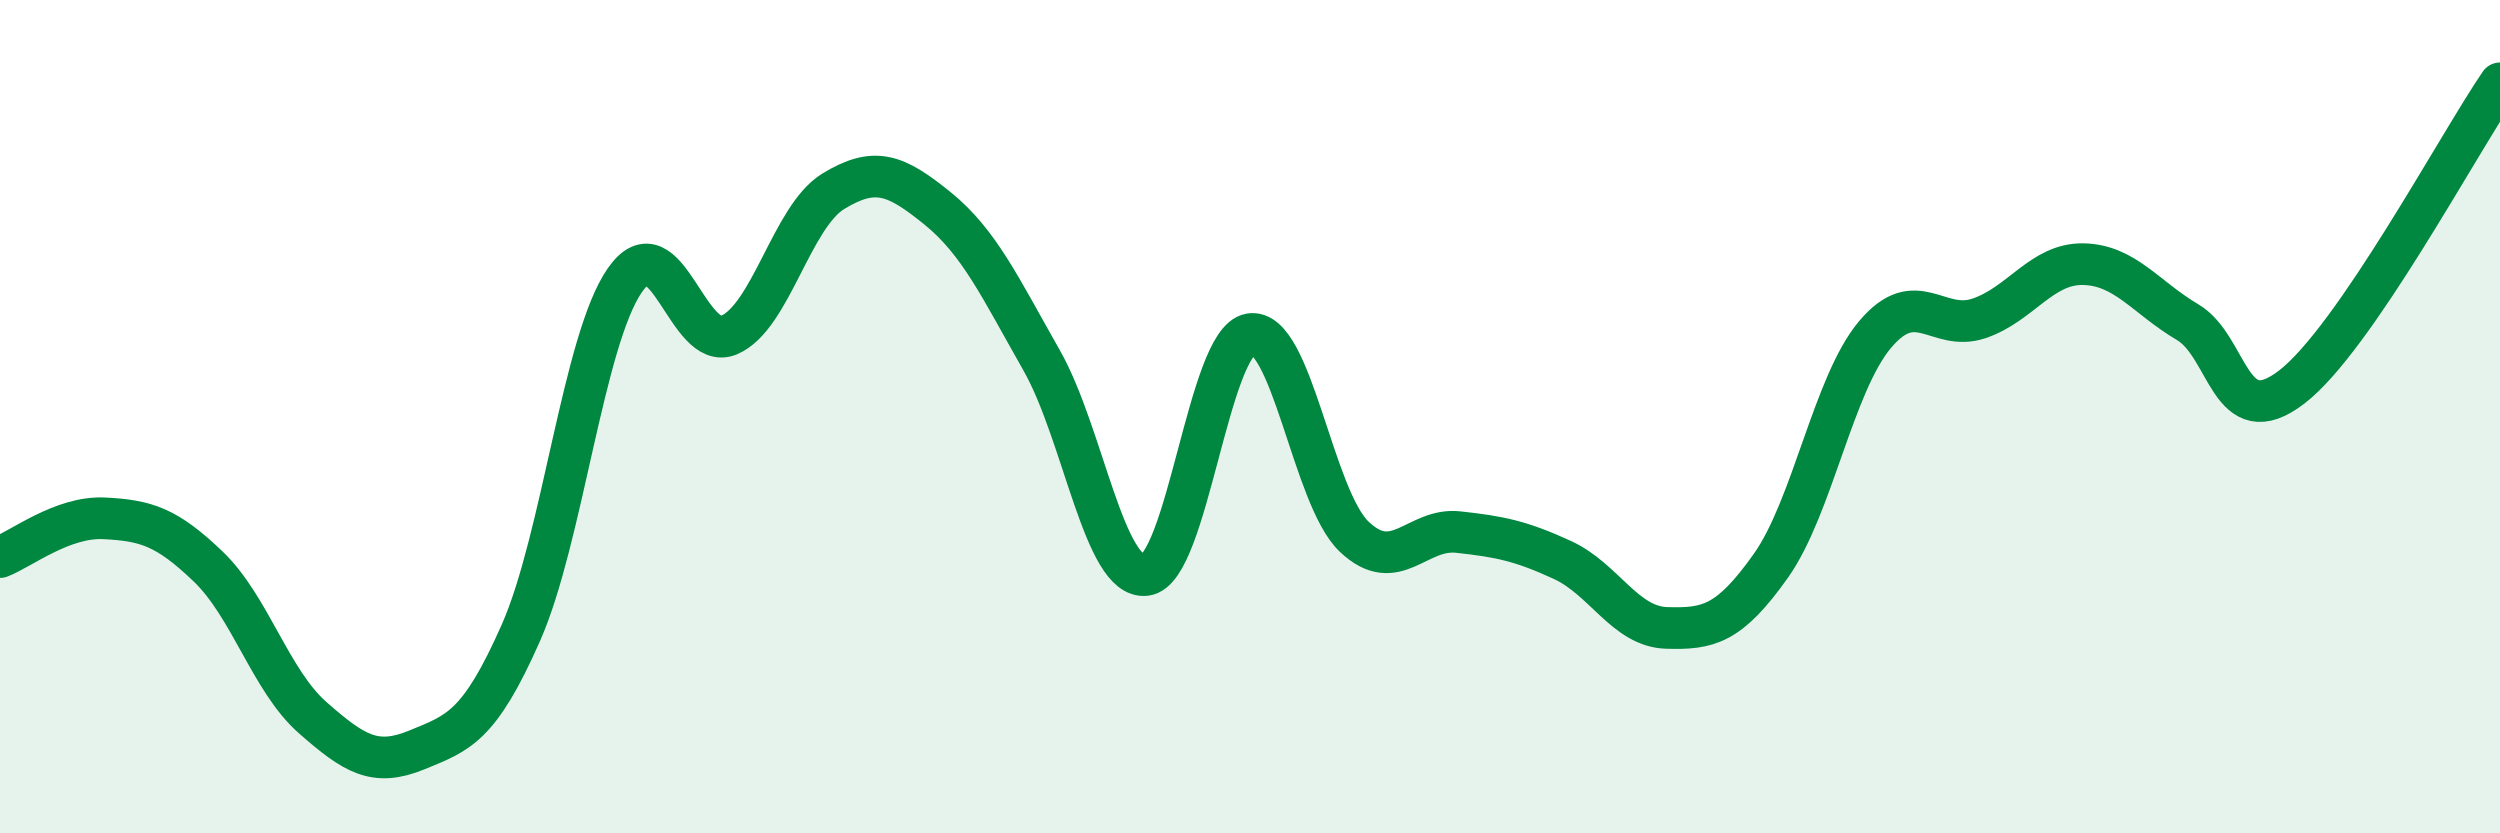
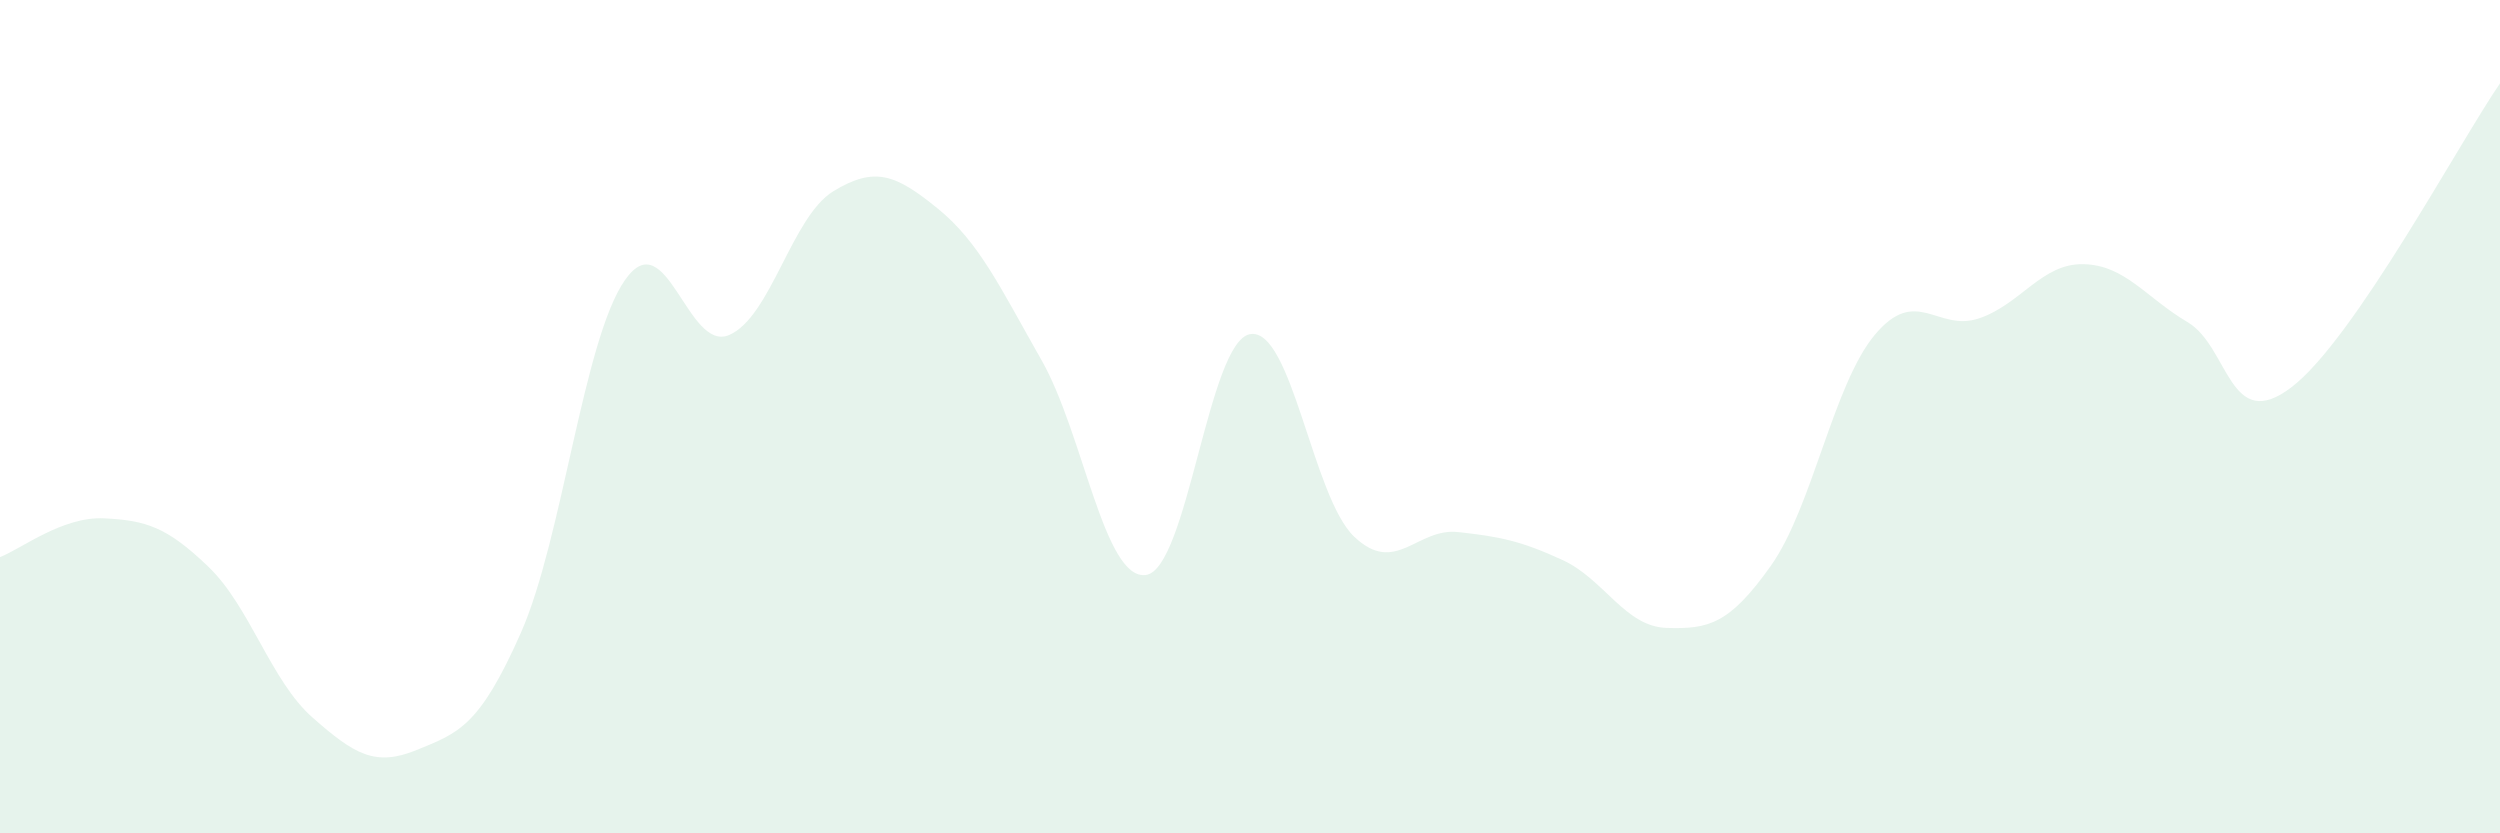
<svg xmlns="http://www.w3.org/2000/svg" width="60" height="20" viewBox="0 0 60 20">
  <path d="M 0,13.37 C 0.5,13.18 1.5,12.39 2.5,12.44 C 3.5,12.49 4,12.64 5,13.6 C 6,14.56 6.5,16.34 7.5,17.22 C 8.5,18.1 9,18.41 10,18 C 11,17.59 11.5,17.45 12.5,15.19 C 13.5,12.93 14,8.15 15,6.72 C 16,5.29 16.5,8.47 17.5,8.04 C 18.5,7.61 19,5.2 20,4.59 C 21,3.98 21.5,4.19 22.5,5 C 23.5,5.81 24,6.89 25,8.65 C 26,10.41 26.5,13.93 27.5,13.8 C 28.5,13.67 29,8.2 30,8.02 C 31,7.84 31.5,11.93 32.5,12.88 C 33.5,13.83 34,12.66 35,12.77 C 36,12.88 36.5,12.98 37.5,13.44 C 38.5,13.9 39,15.04 40,15.07 C 41,15.1 41.5,14.99 42.5,13.58 C 43.5,12.17 44,9.22 45,8.03 C 46,6.84 46.5,7.98 47.5,7.64 C 48.5,7.3 49,6.32 50,6.34 C 51,6.36 51.5,7.14 52.5,7.73 C 53.5,8.32 53.5,10.44 55,9.29 C 56.5,8.14 59,3.46 60,2L60 20L0 20Z" fill="#008740" opacity="0.1" stroke-linecap="round" stroke-linejoin="round" />
-   <path d="M 0,13.37 C 0.5,13.18 1.5,12.39 2.5,12.44 C 3.5,12.49 4,12.64 5,13.6 C 6,14.56 6.5,16.34 7.5,17.22 C 8.5,18.1 9,18.41 10,18 C 11,17.59 11.5,17.45 12.5,15.19 C 13.5,12.93 14,8.15 15,6.72 C 16,5.29 16.5,8.47 17.5,8.04 C 18.5,7.61 19,5.2 20,4.59 C 21,3.98 21.5,4.19 22.5,5 C 23.5,5.81 24,6.89 25,8.65 C 26,10.41 26.5,13.93 27.5,13.8 C 28.5,13.67 29,8.2 30,8.02 C 31,7.84 31.5,11.93 32.5,12.88 C 33.5,13.83 34,12.66 35,12.77 C 36,12.88 36.5,12.98 37.5,13.44 C 38.5,13.9 39,15.04 40,15.07 C 41,15.1 41.5,14.99 42.5,13.58 C 43.5,12.17 44,9.22 45,8.03 C 46,6.84 46.5,7.98 47.5,7.64 C 48.5,7.3 49,6.32 50,6.34 C 51,6.36 51.5,7.14 52.5,7.73 C 53.5,8.32 53.5,10.44 55,9.29 C 56.5,8.14 59,3.46 60,2" stroke="#008740" stroke-width="1" fill="none" stroke-linecap="round" stroke-linejoin="round" />
</svg>